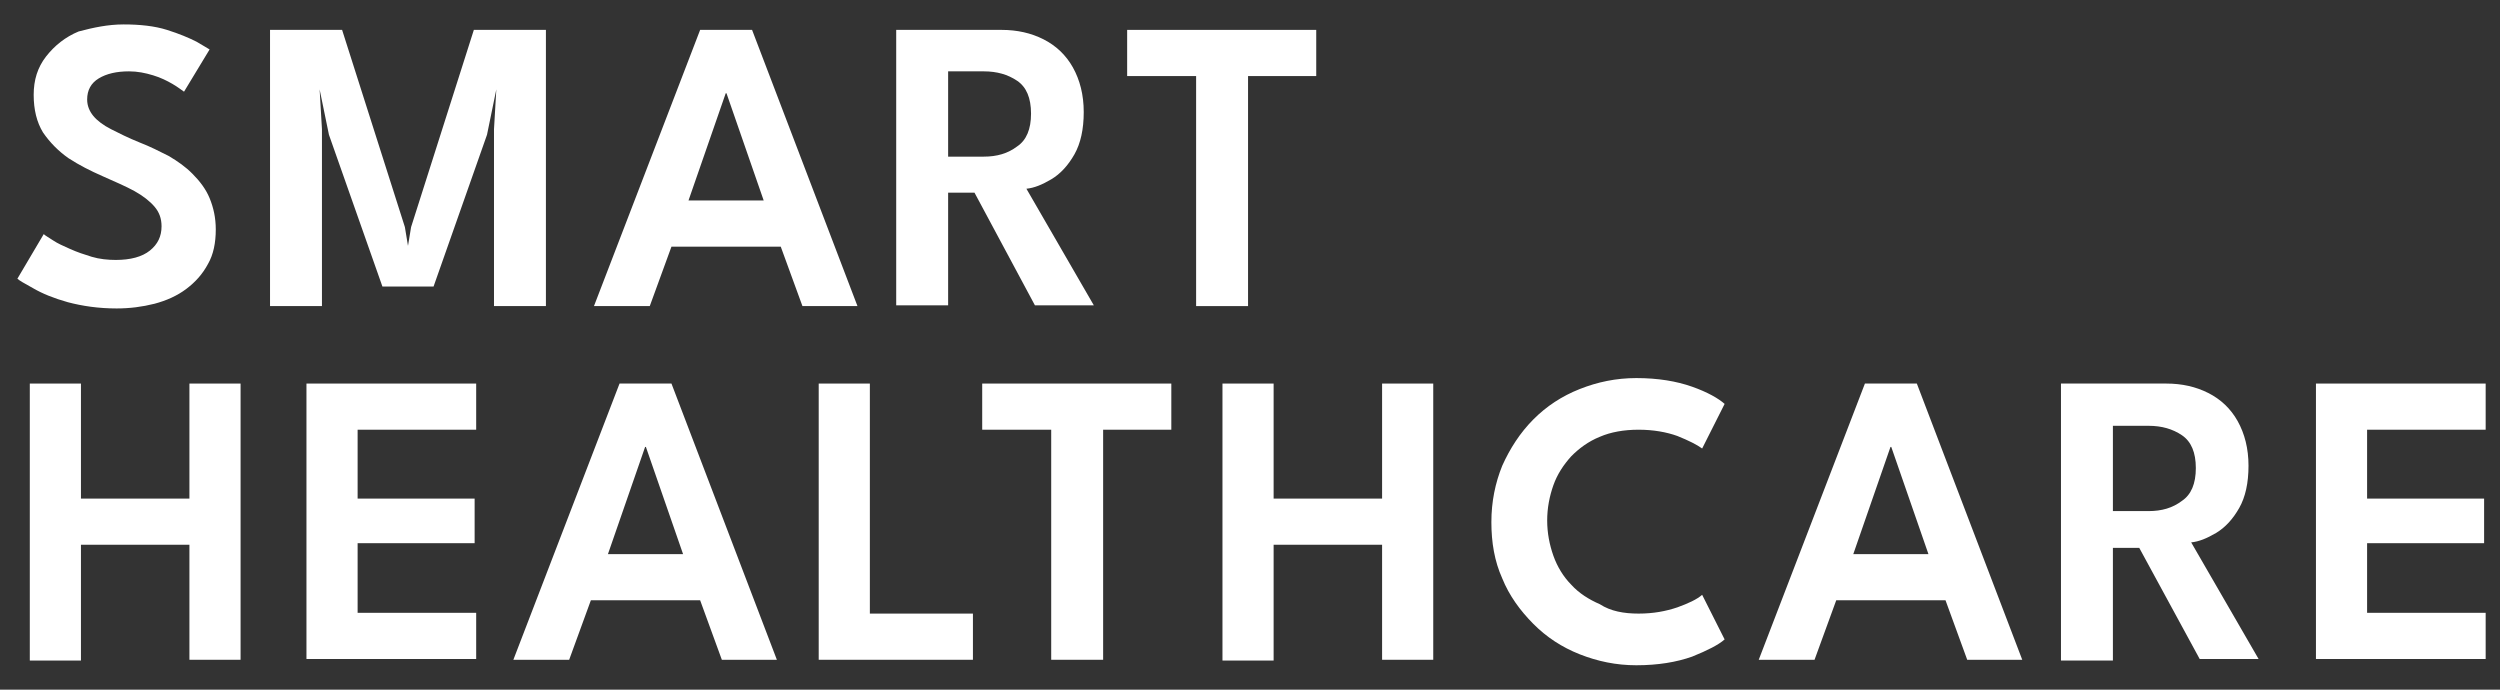
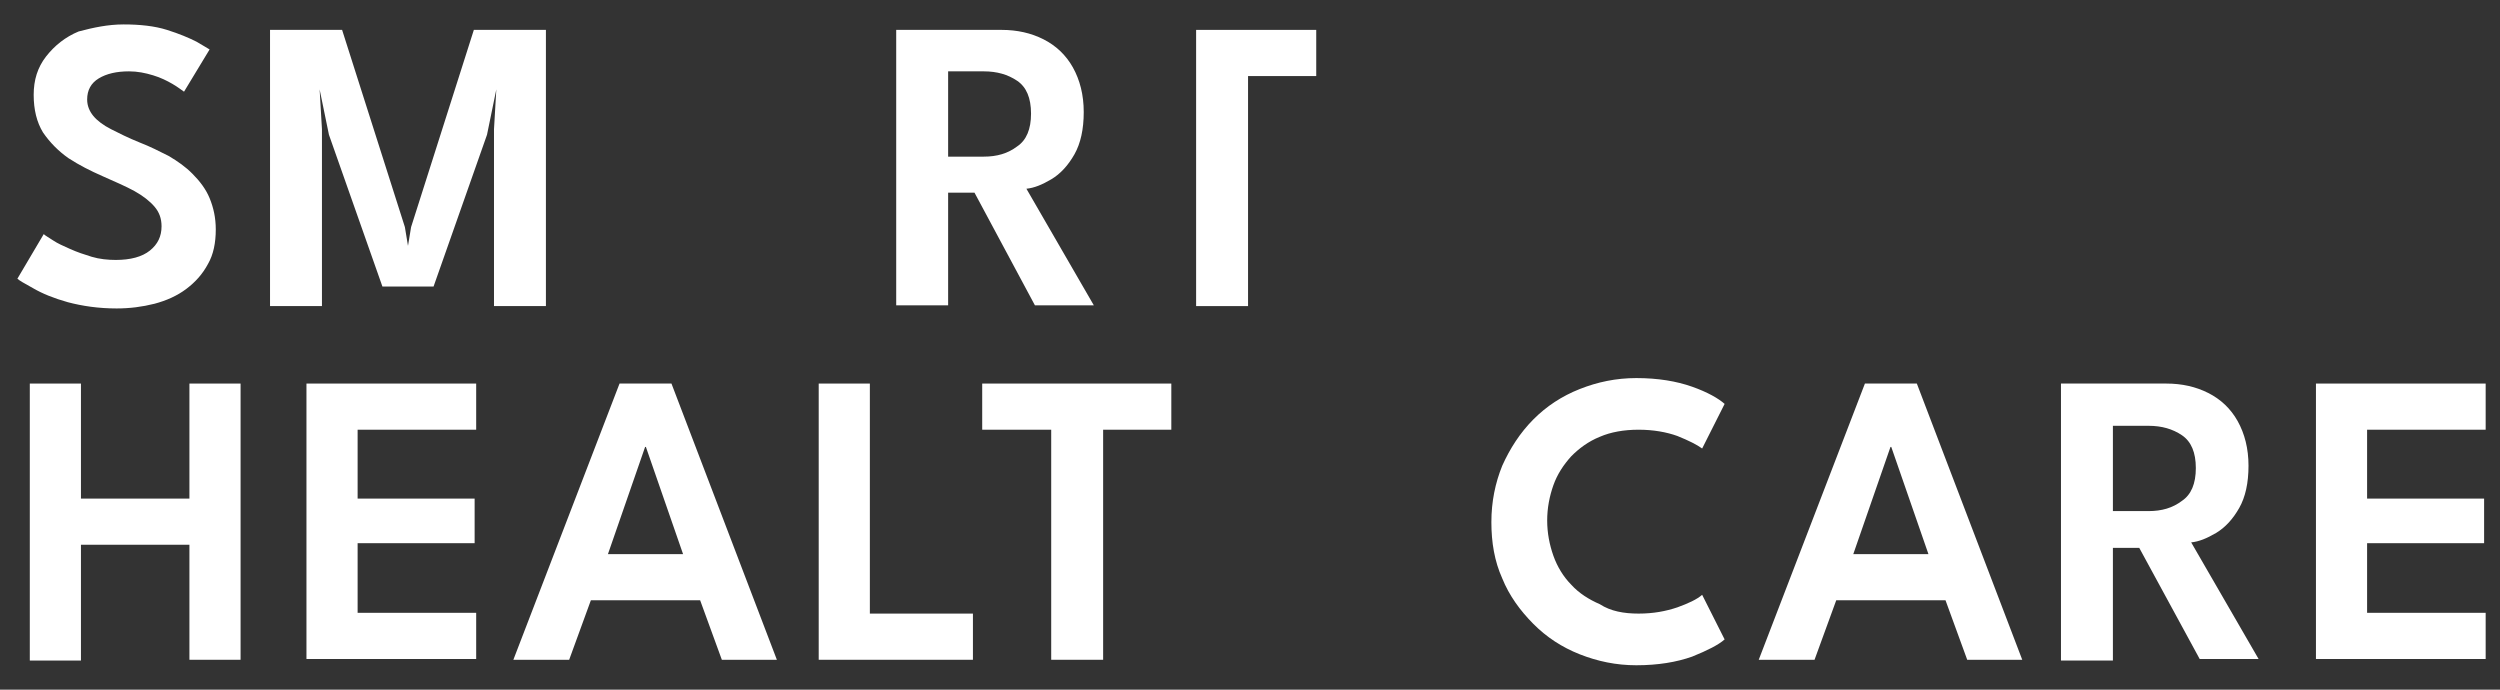
<svg xmlns="http://www.w3.org/2000/svg" width="87" height="24" viewBox="0 0 87 24" fill="none">
  <rect x="0" y="0" width="87" height="24" fill="#333333" stroke="none" />
  <path d="M4.3 0.85C4.866 0.85 5.379 0.904 5.81 1.04C6.242 1.176 6.565 1.313 6.835 1.449C7.078 1.585 7.24 1.694 7.294 1.721L6.404 3.191C6.323 3.137 6.188 3.028 5.999 2.919C5.81 2.81 5.595 2.701 5.325 2.62C5.055 2.538 4.786 2.483 4.489 2.483C4.057 2.483 3.707 2.565 3.437 2.728C3.167 2.892 3.033 3.137 3.033 3.464C3.033 3.681 3.114 3.872 3.248 4.035C3.383 4.199 3.599 4.362 3.869 4.498C4.138 4.635 4.462 4.798 4.866 4.961C5.217 5.097 5.541 5.261 5.864 5.424C6.188 5.615 6.458 5.805 6.7 6.05C6.943 6.295 7.159 6.568 7.294 6.895C7.428 7.221 7.509 7.575 7.509 7.984C7.509 8.447 7.428 8.855 7.24 9.182C7.051 9.536 6.808 9.808 6.485 10.053C6.161 10.298 5.783 10.462 5.379 10.57C4.947 10.679 4.516 10.734 4.057 10.734C3.437 10.734 2.871 10.652 2.358 10.516C1.873 10.38 1.468 10.216 1.145 10.026C0.848 9.863 0.659 9.754 0.605 9.699L1.522 8.147C1.576 8.202 1.684 8.256 1.846 8.365C2.008 8.474 2.197 8.556 2.439 8.664C2.682 8.773 2.925 8.855 3.194 8.937C3.464 9.018 3.761 9.046 4.03 9.046C4.543 9.046 4.947 8.937 5.217 8.719C5.487 8.501 5.622 8.229 5.622 7.875C5.622 7.603 5.541 7.385 5.379 7.194C5.217 7.003 4.974 6.813 4.678 6.649C4.381 6.486 4.003 6.323 3.572 6.132C3.14 5.942 2.763 5.751 2.385 5.506C2.035 5.261 1.738 4.961 1.495 4.607C1.28 4.253 1.172 3.818 1.172 3.3C1.172 2.783 1.307 2.347 1.603 1.966C1.9 1.585 2.277 1.285 2.736 1.095C3.248 0.959 3.761 0.85 4.3 0.85Z" fill="white" />
  <path d="M18.998 1.04V10.652H17.191V4.498L17.272 3.11L16.948 4.689L15.088 9.971H13.308L11.447 4.689L11.123 3.11L11.204 4.498V10.652H9.397V1.04H11.905L14.09 7.902L14.198 8.556L14.306 7.902L16.49 1.04H18.998Z" fill="white" />
-   <path d="M24.365 1.04H26.172L29.84 10.652H27.925L27.17 8.583H23.367L22.612 10.652H20.67L24.365 1.04ZM23.96 6.976H26.576L25.282 3.246H25.255L23.96 6.976Z" fill="white" />
  <path d="M31.188 1.04H34.856C35.395 1.04 35.88 1.149 36.312 1.367C36.743 1.585 37.094 1.912 37.337 2.347C37.58 2.783 37.714 3.3 37.714 3.899C37.714 4.498 37.606 4.988 37.391 5.37C37.175 5.751 36.905 6.05 36.582 6.241C36.258 6.432 35.988 6.541 35.719 6.568L38.065 10.625H36.015L33.912 6.704H32.995V10.625H31.188V1.04ZM32.995 5.451H34.235C34.694 5.451 35.071 5.342 35.395 5.097C35.719 4.88 35.88 4.498 35.88 3.954C35.88 3.409 35.719 3.028 35.395 2.81C35.071 2.592 34.694 2.483 34.235 2.483H32.995V5.451Z" fill="white" />
-   <path d="M41.625 2.647H39.225V1.04H45.805V2.647H43.432V10.652H41.625V2.647Z" fill="white" />
+   <path d="M41.625 2.647V1.04H45.805V2.647H43.432V10.652H41.625V2.647Z" fill="white" />
  <path d="M6.592 18.957H2.817V22.987H1.037V13.348H2.817V17.351H6.592V13.348H8.372V22.96H6.592V18.957Z" fill="white" />
  <path d="M10.665 13.348H16.571V14.954H12.445V17.351H16.517V18.903H12.445V21.326H16.571V22.933H10.665V13.348Z" fill="white" />
  <path d="M21.56 13.348H23.367L27.035 22.96H25.12L24.365 20.89H20.562L19.807 22.96H17.865L21.56 13.348ZM21.156 19.284H23.771L22.477 15.553H22.45L21.156 19.284Z" fill="white" />
  <path d="M28.464 13.348H30.271V21.353H33.858V22.96H28.491V13.348H28.464Z" fill="white" />
  <path d="M36.582 14.954H34.181V13.348H40.762V14.954H38.389V22.96H36.582V14.954Z" fill="white" />
-   <path d="M48.097 18.957H44.322V22.987H42.542V13.348H44.322V17.351H48.097V13.348H49.877V22.96H48.097V18.957Z" fill="white" />
  <path d="M57.024 21.353C57.536 21.353 57.968 21.272 58.372 21.136C58.75 20.999 59.047 20.863 59.235 20.7L60.017 22.252C59.802 22.442 59.424 22.633 58.885 22.851C58.345 23.042 57.698 23.151 56.943 23.151C56.242 23.151 55.595 23.014 54.974 22.769C54.354 22.524 53.815 22.17 53.356 21.707C52.898 21.244 52.52 20.727 52.278 20.128C52.008 19.529 51.9 18.875 51.9 18.168C51.9 17.459 52.035 16.806 52.278 16.207C52.547 15.608 52.898 15.063 53.356 14.601C53.815 14.138 54.354 13.784 54.974 13.539C55.595 13.293 56.242 13.157 56.943 13.157C57.698 13.157 58.345 13.266 58.885 13.457C59.424 13.647 59.802 13.865 60.017 14.056L59.235 15.608C59.047 15.472 58.777 15.336 58.372 15.172C57.995 15.036 57.536 14.954 57.024 14.954C56.512 14.954 56.053 15.036 55.675 15.2C55.271 15.363 54.947 15.608 54.678 15.88C54.408 16.18 54.192 16.506 54.057 16.888C53.923 17.269 53.842 17.677 53.842 18.113C53.842 18.549 53.923 18.957 54.057 19.338C54.192 19.72 54.408 20.074 54.678 20.346C54.947 20.645 55.298 20.863 55.675 21.027C56.053 21.272 56.512 21.353 57.024 21.353Z" fill="white" />
  <path d="M64.899 13.348H66.706L70.374 22.96H68.459L67.704 20.89H63.901L63.146 22.96H61.204L64.899 13.348ZM64.494 19.284H67.11L65.816 15.553H65.789L64.494 19.284Z" fill="white" />
  <path d="M71.722 13.348H75.39C75.929 13.348 76.415 13.457 76.846 13.675C77.278 13.893 77.628 14.219 77.871 14.655C78.114 15.091 78.248 15.608 78.248 16.207C78.248 16.806 78.141 17.296 77.925 17.677C77.709 18.059 77.439 18.358 77.116 18.549C76.792 18.739 76.522 18.848 76.253 18.875L78.599 22.933H76.549L74.446 19.066H73.529V22.987H71.722V13.348ZM73.529 17.786H74.769C75.228 17.786 75.605 17.677 75.929 17.432C76.253 17.215 76.415 16.833 76.415 16.289C76.415 15.744 76.253 15.363 75.929 15.145C75.605 14.927 75.228 14.818 74.769 14.818H73.529V17.786Z" fill="white" />
  <path d="M80.595 13.348H86.501V14.954H82.375V17.351H86.447V18.903H82.375V21.326H86.501V22.933H80.595V13.348Z" fill="white" />
</svg>